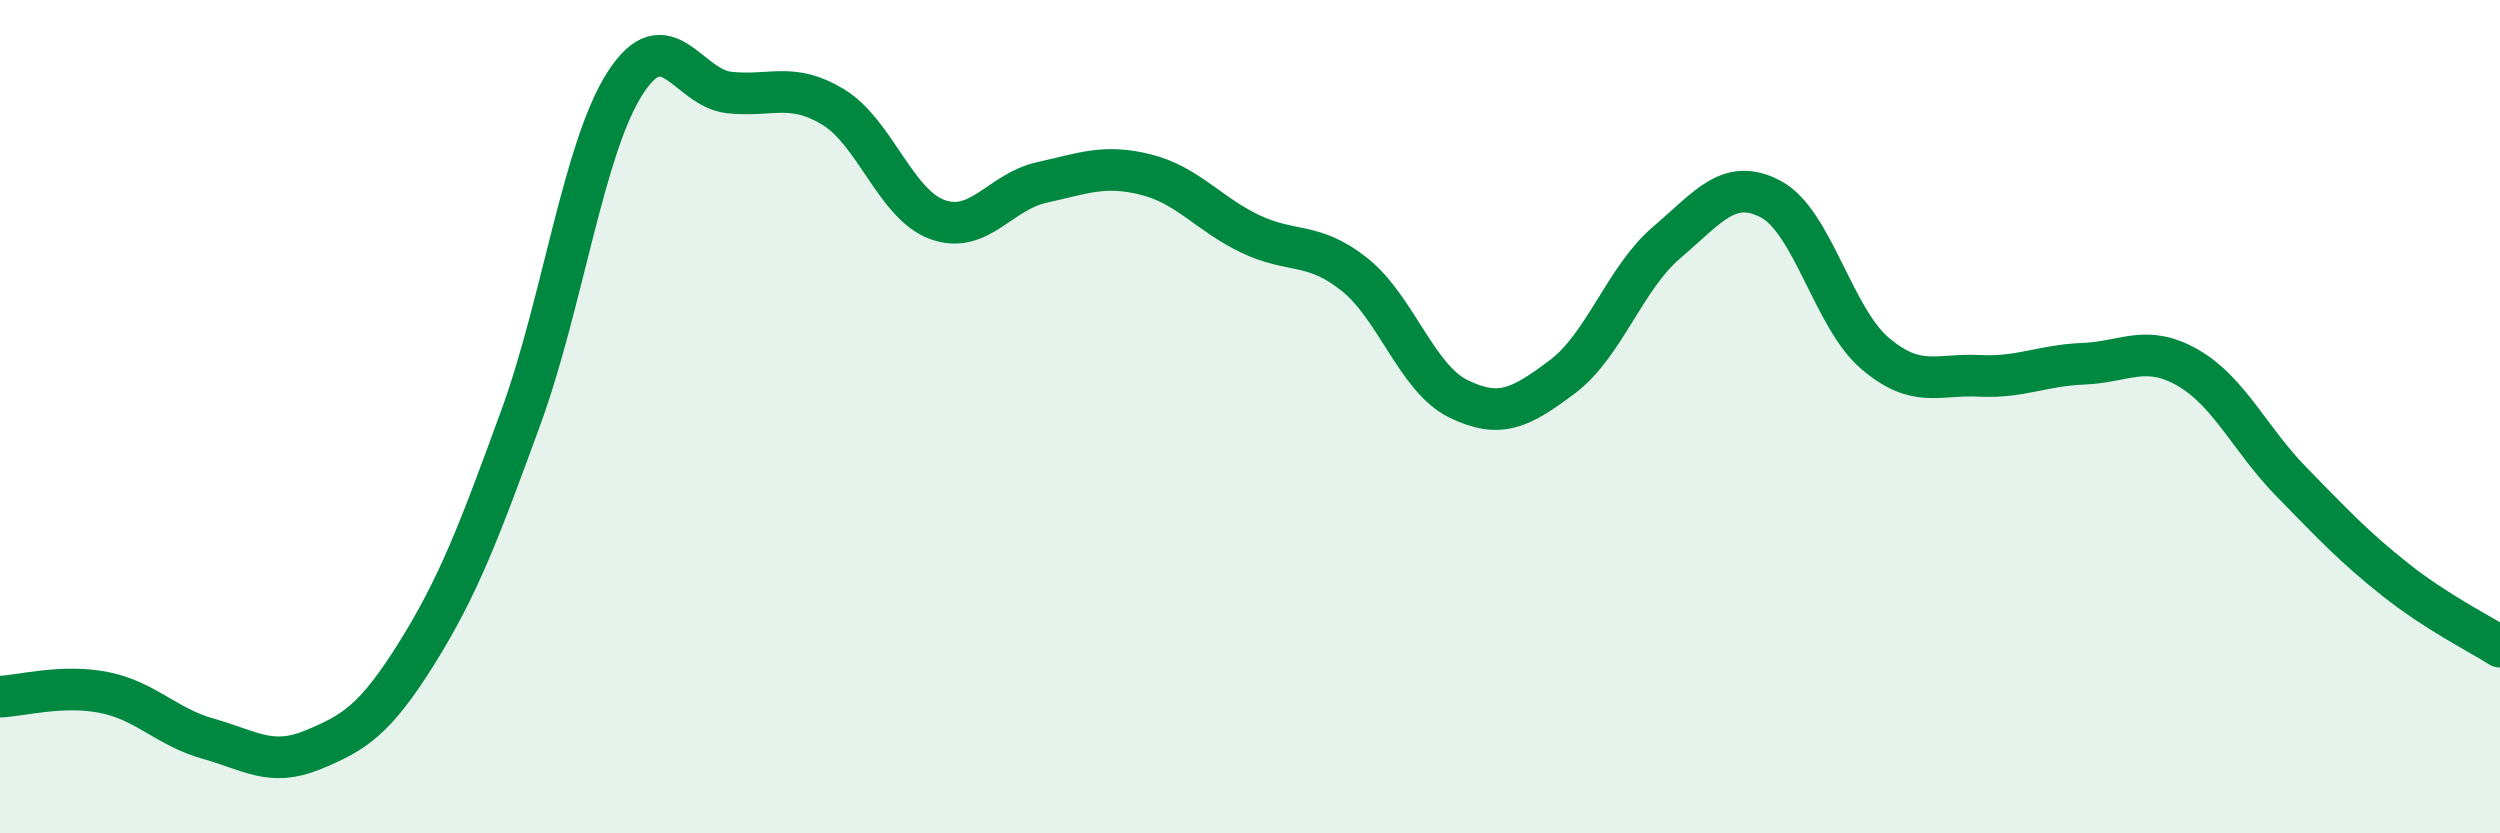
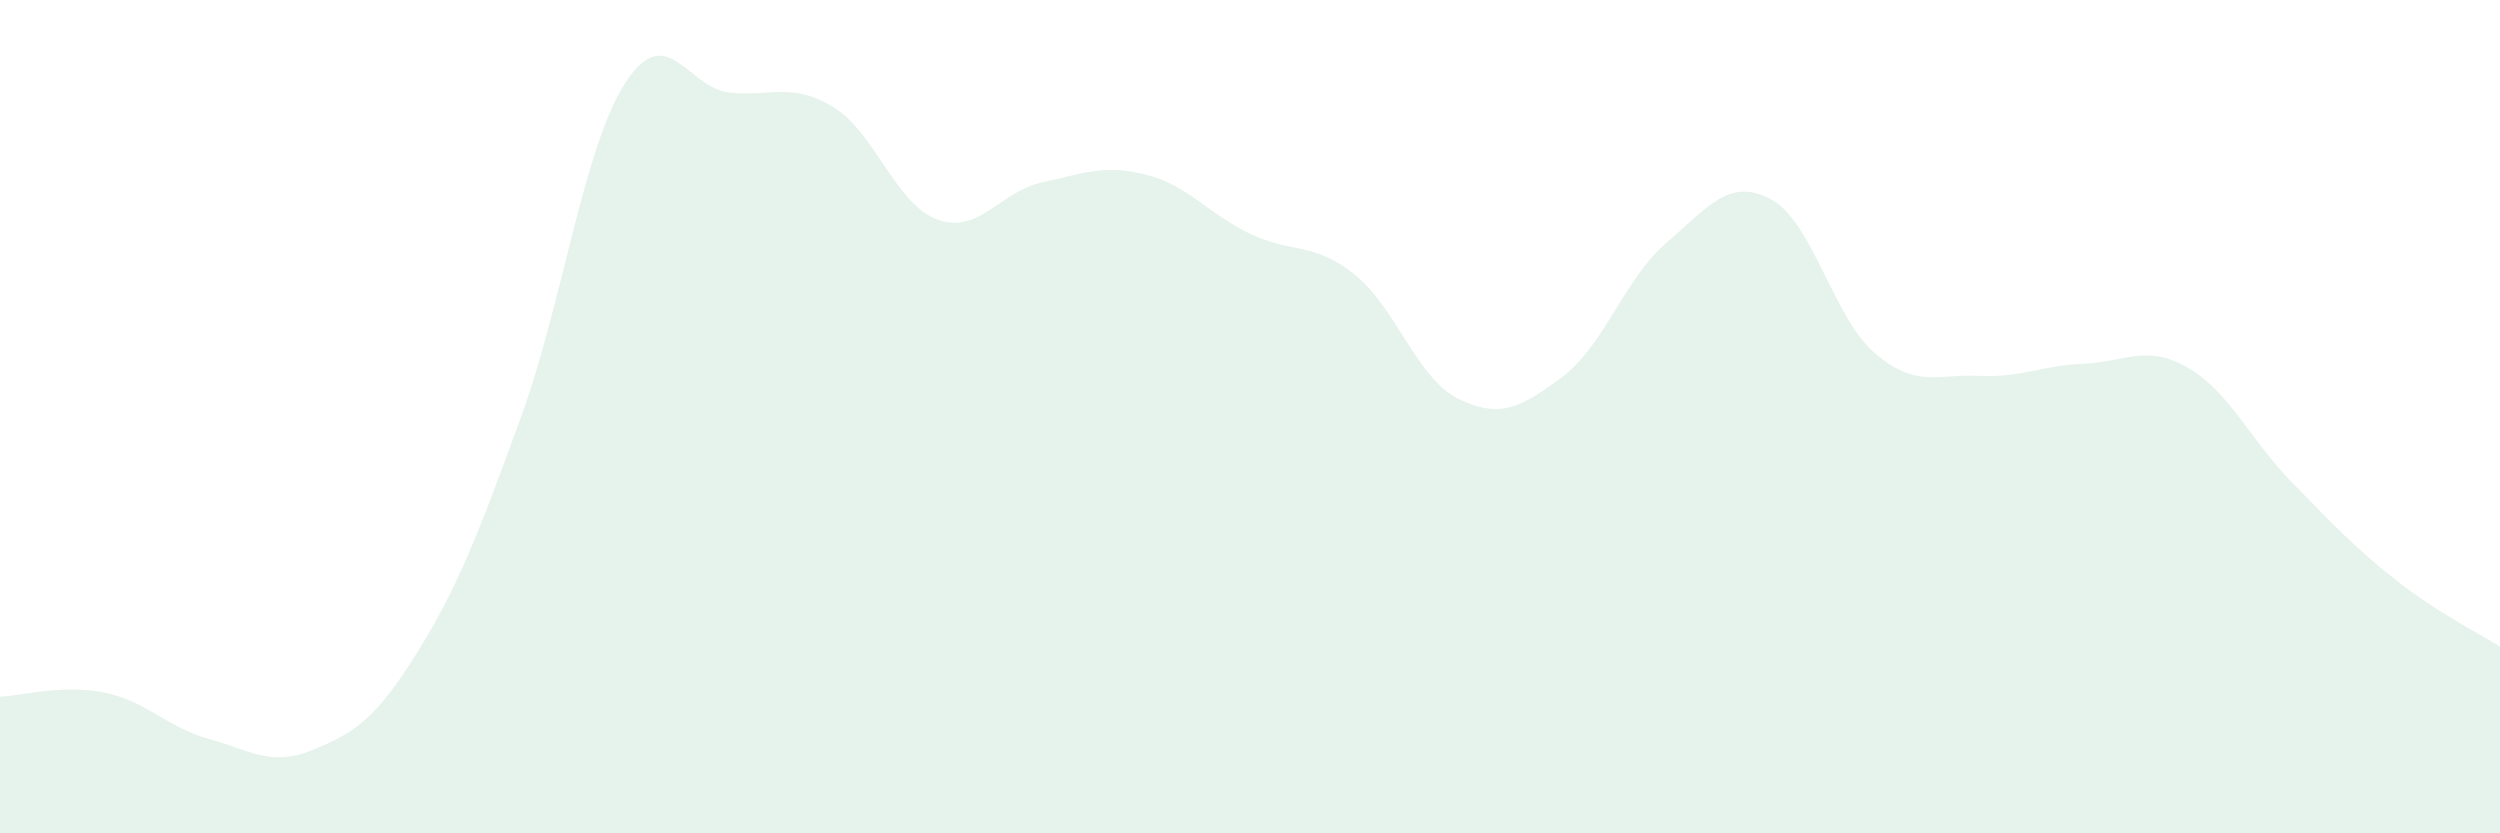
<svg xmlns="http://www.w3.org/2000/svg" width="60" height="20" viewBox="0 0 60 20">
  <path d="M 0,16.72 C 0.5,16.7 1.5,16.42 2.5,16.62 C 3.5,16.82 4,17.45 5,17.73 C 6,18.01 6.5,18.41 7.5,18 C 8.5,17.59 9,17.28 10,15.68 C 11,14.08 11.5,12.76 12.5,10.02 C 13.5,7.28 14,3.56 15,2 C 16,0.44 16.5,2.11 17.5,2.22 C 18.5,2.33 19,1.96 20,2.57 C 21,3.18 21.5,4.91 22.5,5.27 C 23.5,5.63 24,4.6 25,4.38 C 26,4.16 26.5,3.94 27.5,4.19 C 28.5,4.44 29,5.13 30,5.61 C 31,6.09 31.5,5.79 32.5,6.58 C 33.5,7.37 34,9.08 35,9.57 C 36,10.06 36.5,9.79 37.5,9.04 C 38.5,8.29 39,6.67 40,5.82 C 41,4.97 41.5,4.25 42.5,4.78 C 43.5,5.31 44,7.63 45,8.48 C 46,9.33 46.5,8.97 47.5,9.02 C 48.5,9.07 49,8.77 50,8.73 C 51,8.69 51.5,8.25 52.5,8.82 C 53.5,9.39 54,10.55 55,11.57 C 56,12.59 56.5,13.13 57.5,13.92 C 58.5,14.71 59.5,15.2 60,15.52L60 20L0 20Z" fill="#008740" opacity="0.1" stroke-linecap="round" stroke-linejoin="round" />
-   <path d="M 0,16.72 C 0.5,16.7 1.5,16.42 2.5,16.62 C 3.5,16.82 4,17.45 5,17.73 C 6,18.01 6.5,18.41 7.5,18 C 8.5,17.59 9,17.28 10,15.68 C 11,14.08 11.5,12.76 12.5,10.02 C 13.5,7.28 14,3.56 15,2 C 16,0.44 16.5,2.11 17.5,2.22 C 18.5,2.33 19,1.96 20,2.57 C 21,3.18 21.5,4.91 22.5,5.27 C 23.5,5.63 24,4.6 25,4.38 C 26,4.16 26.5,3.94 27.5,4.19 C 28.5,4.44 29,5.13 30,5.61 C 31,6.09 31.5,5.79 32.5,6.58 C 33.5,7.37 34,9.08 35,9.57 C 36,10.06 36.5,9.79 37.5,9.04 C 38.5,8.29 39,6.67 40,5.82 C 41,4.97 41.5,4.25 42.5,4.78 C 43.5,5.31 44,7.63 45,8.48 C 46,9.33 46.5,8.97 47.5,9.02 C 48.5,9.07 49,8.77 50,8.73 C 51,8.69 51.5,8.25 52.5,8.82 C 53.5,9.39 54,10.55 55,11.57 C 56,12.59 56.5,13.13 57.5,13.92 C 58.5,14.71 59.5,15.2 60,15.52" stroke="#008740" stroke-width="1" fill="none" stroke-linecap="round" stroke-linejoin="round" />
</svg>